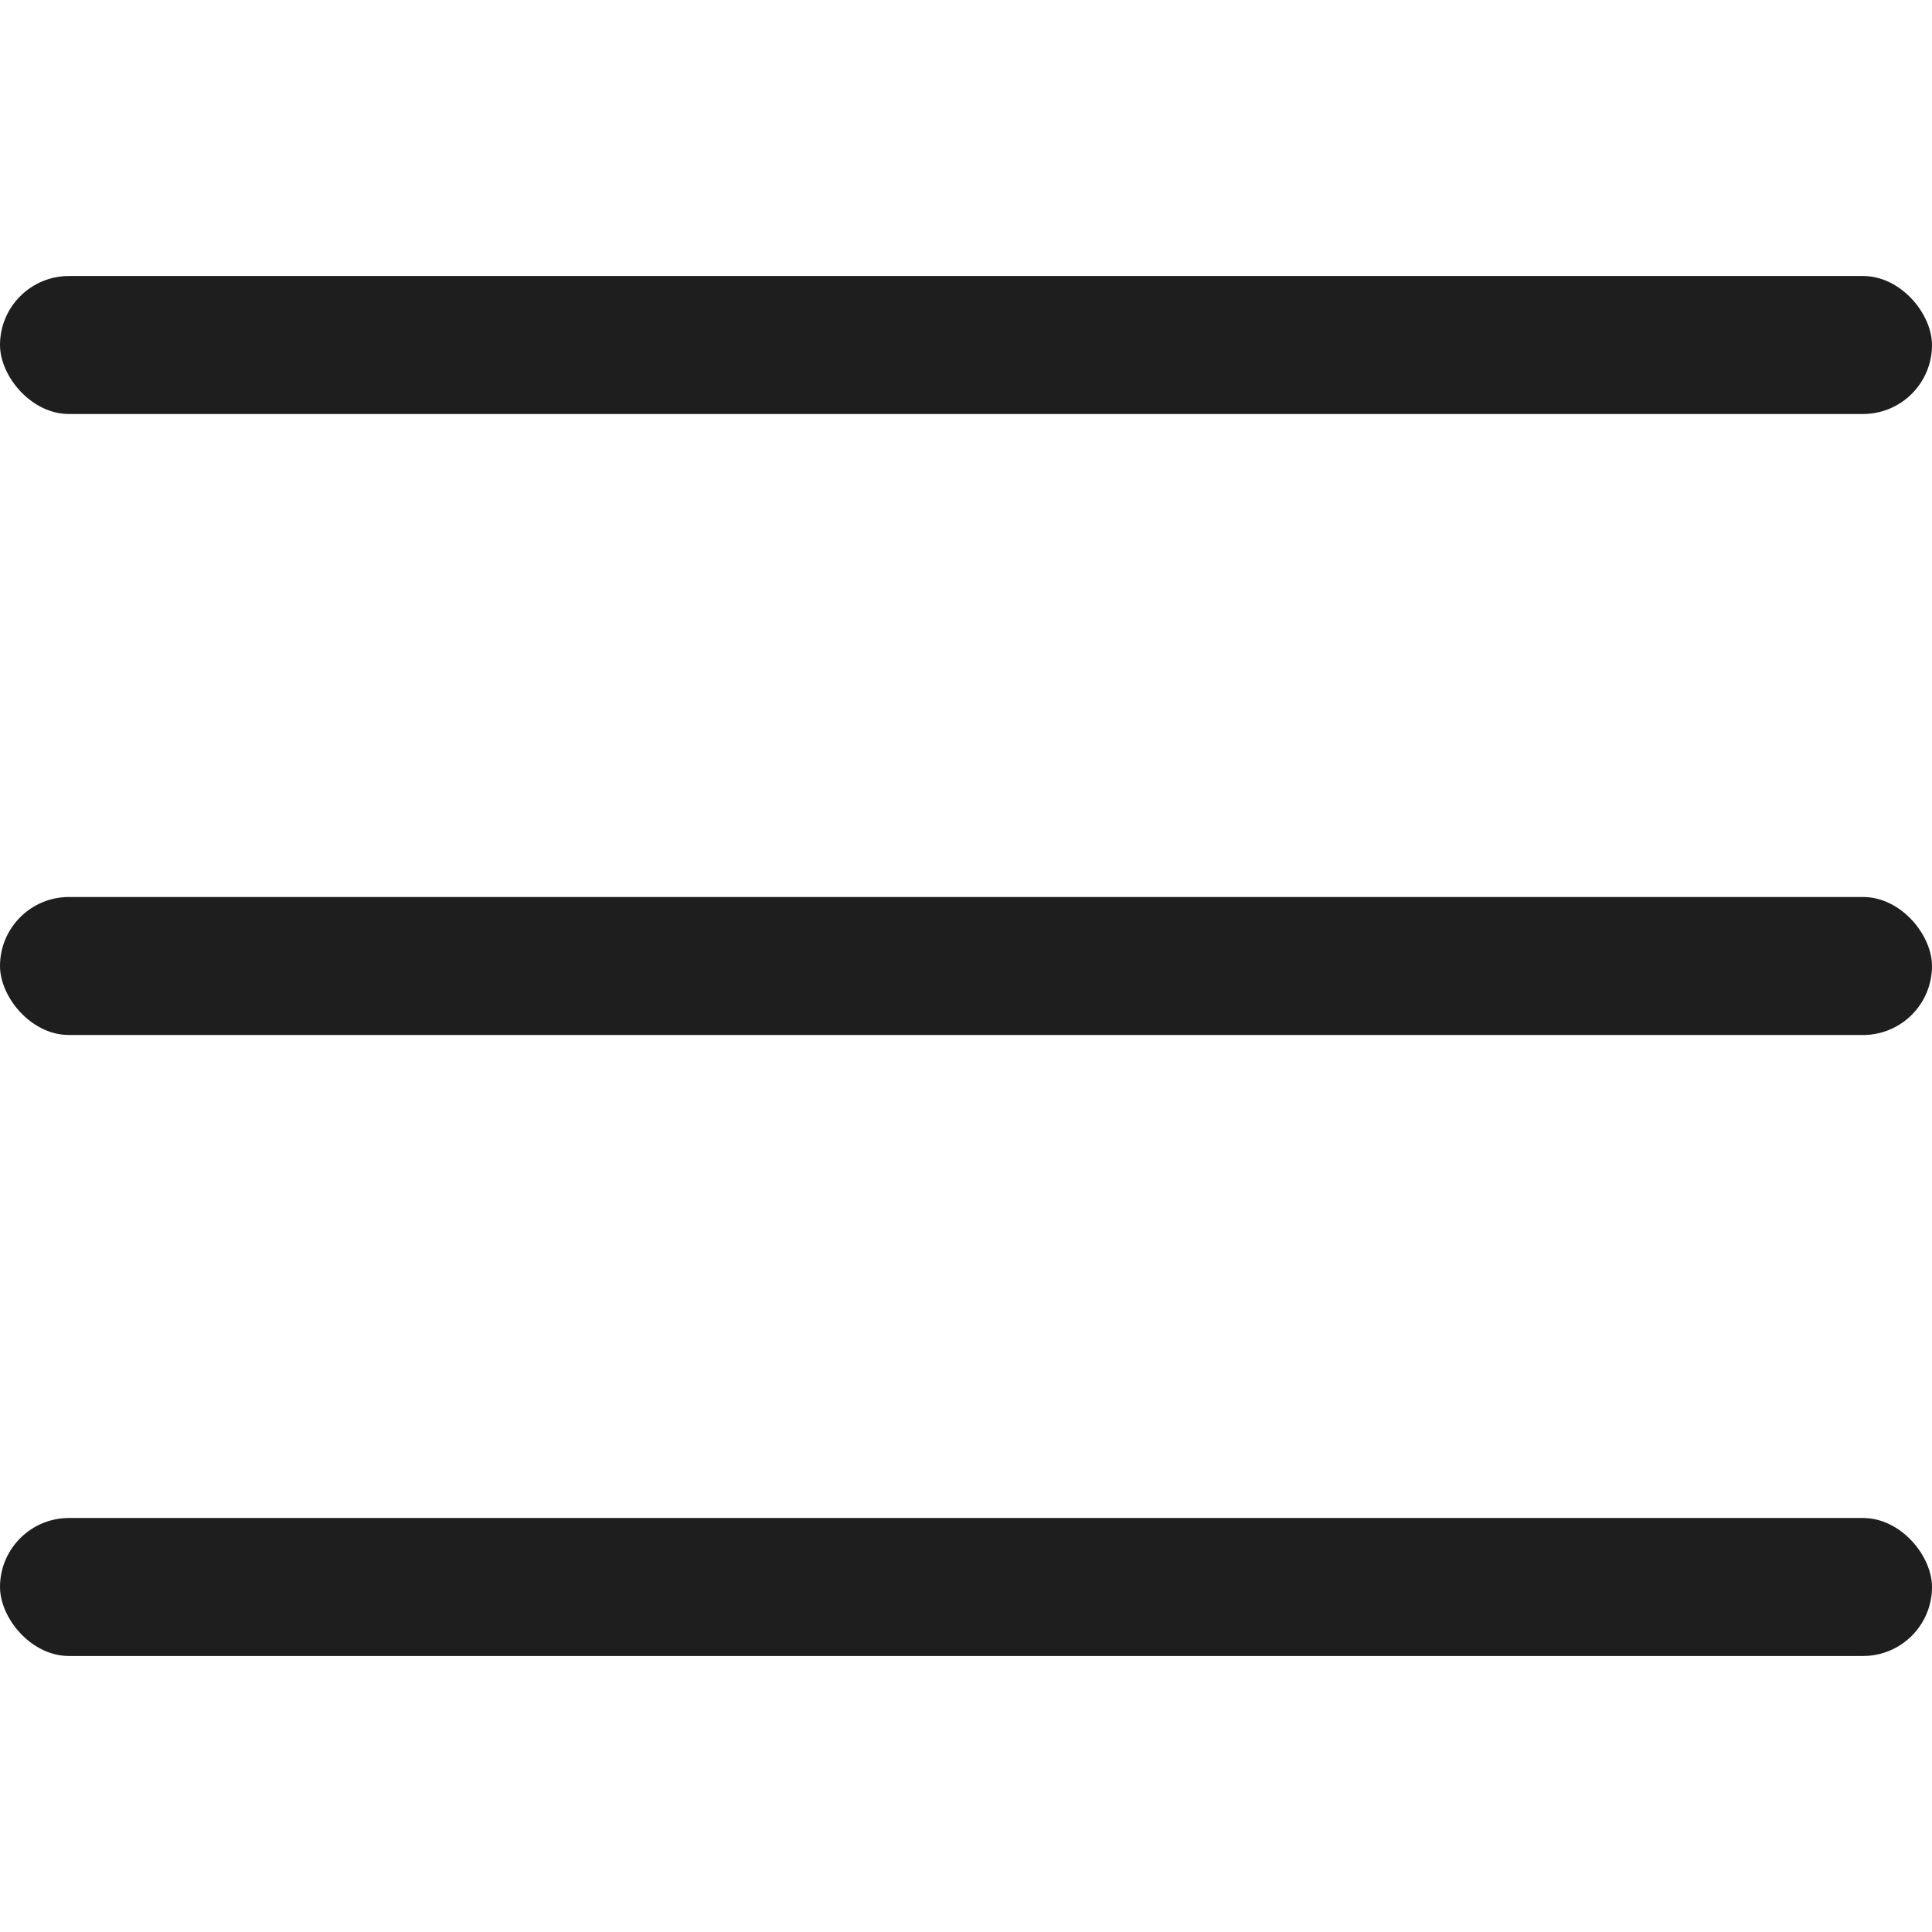
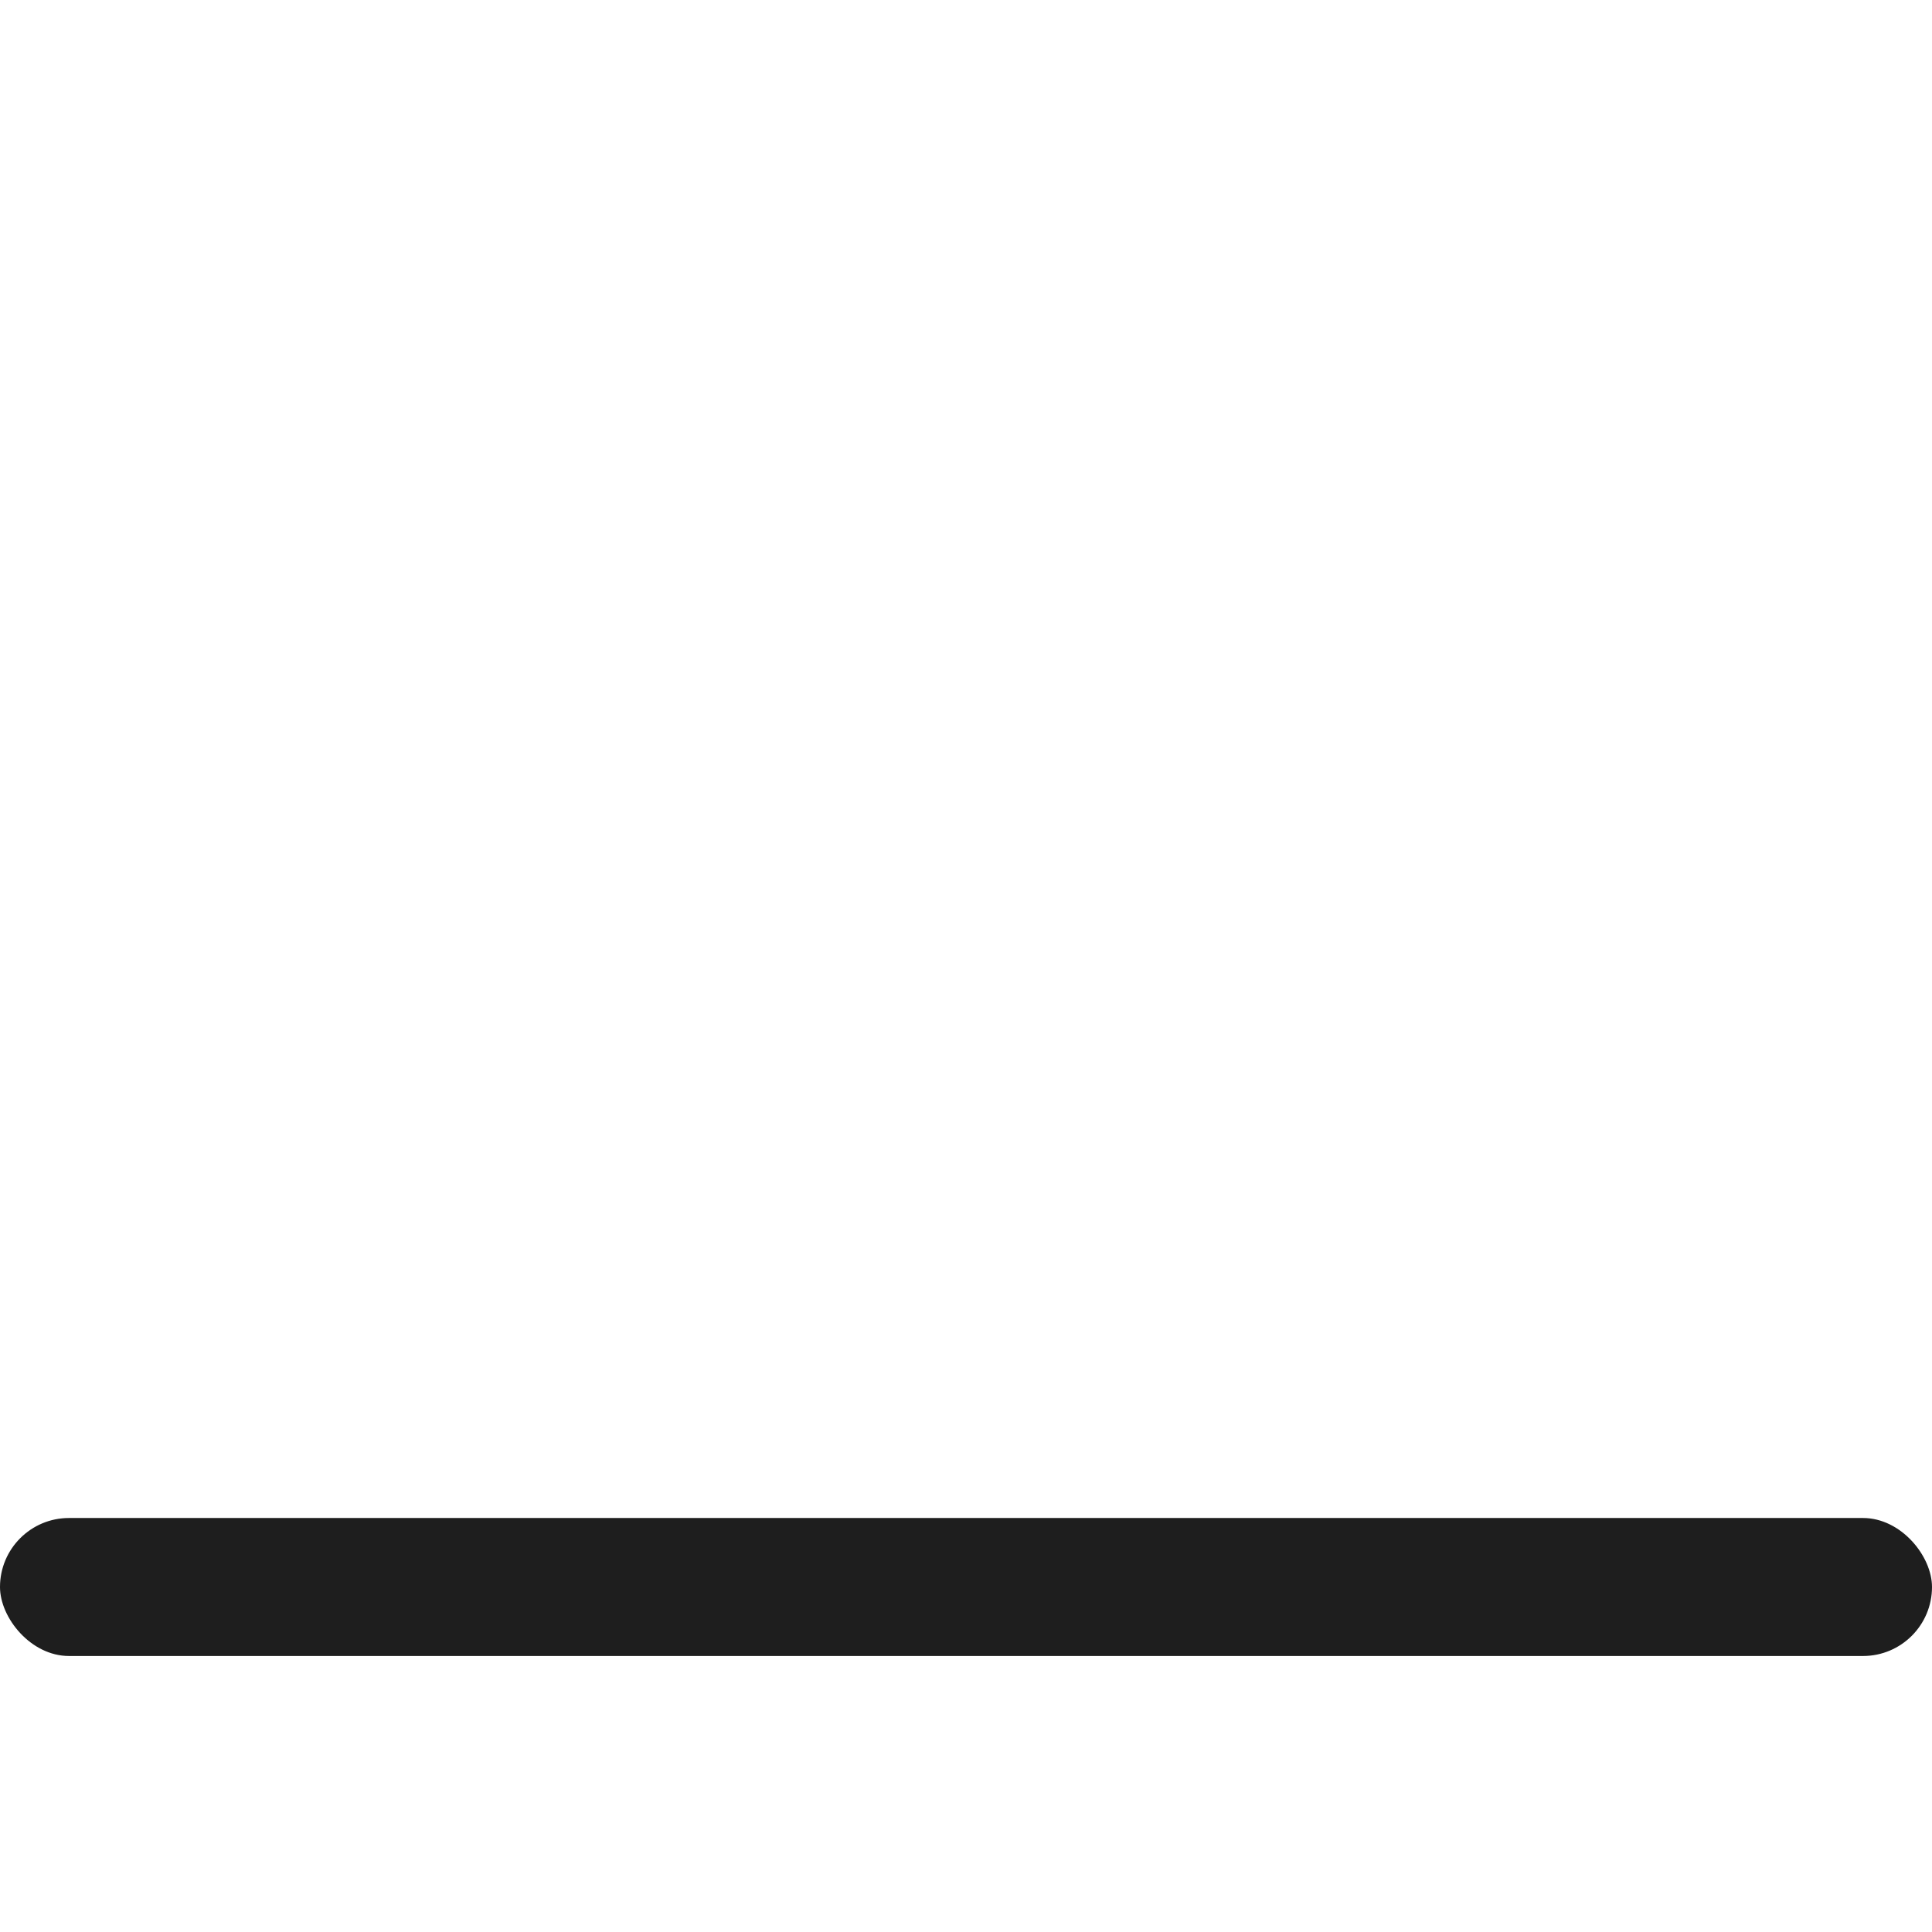
<svg xmlns="http://www.w3.org/2000/svg" width="28" height="28" viewBox="0 0 28 28" fill="none">
-   <rect y="4" width="28" height="2" rx="1" fill="#1E1E1E" />
-   <rect y="13" width="28" height="2" rx="1" fill="#1E1E1E" />
  <rect y="22" width="28" height="2" rx="1" fill="#1E1E1E" />
</svg>